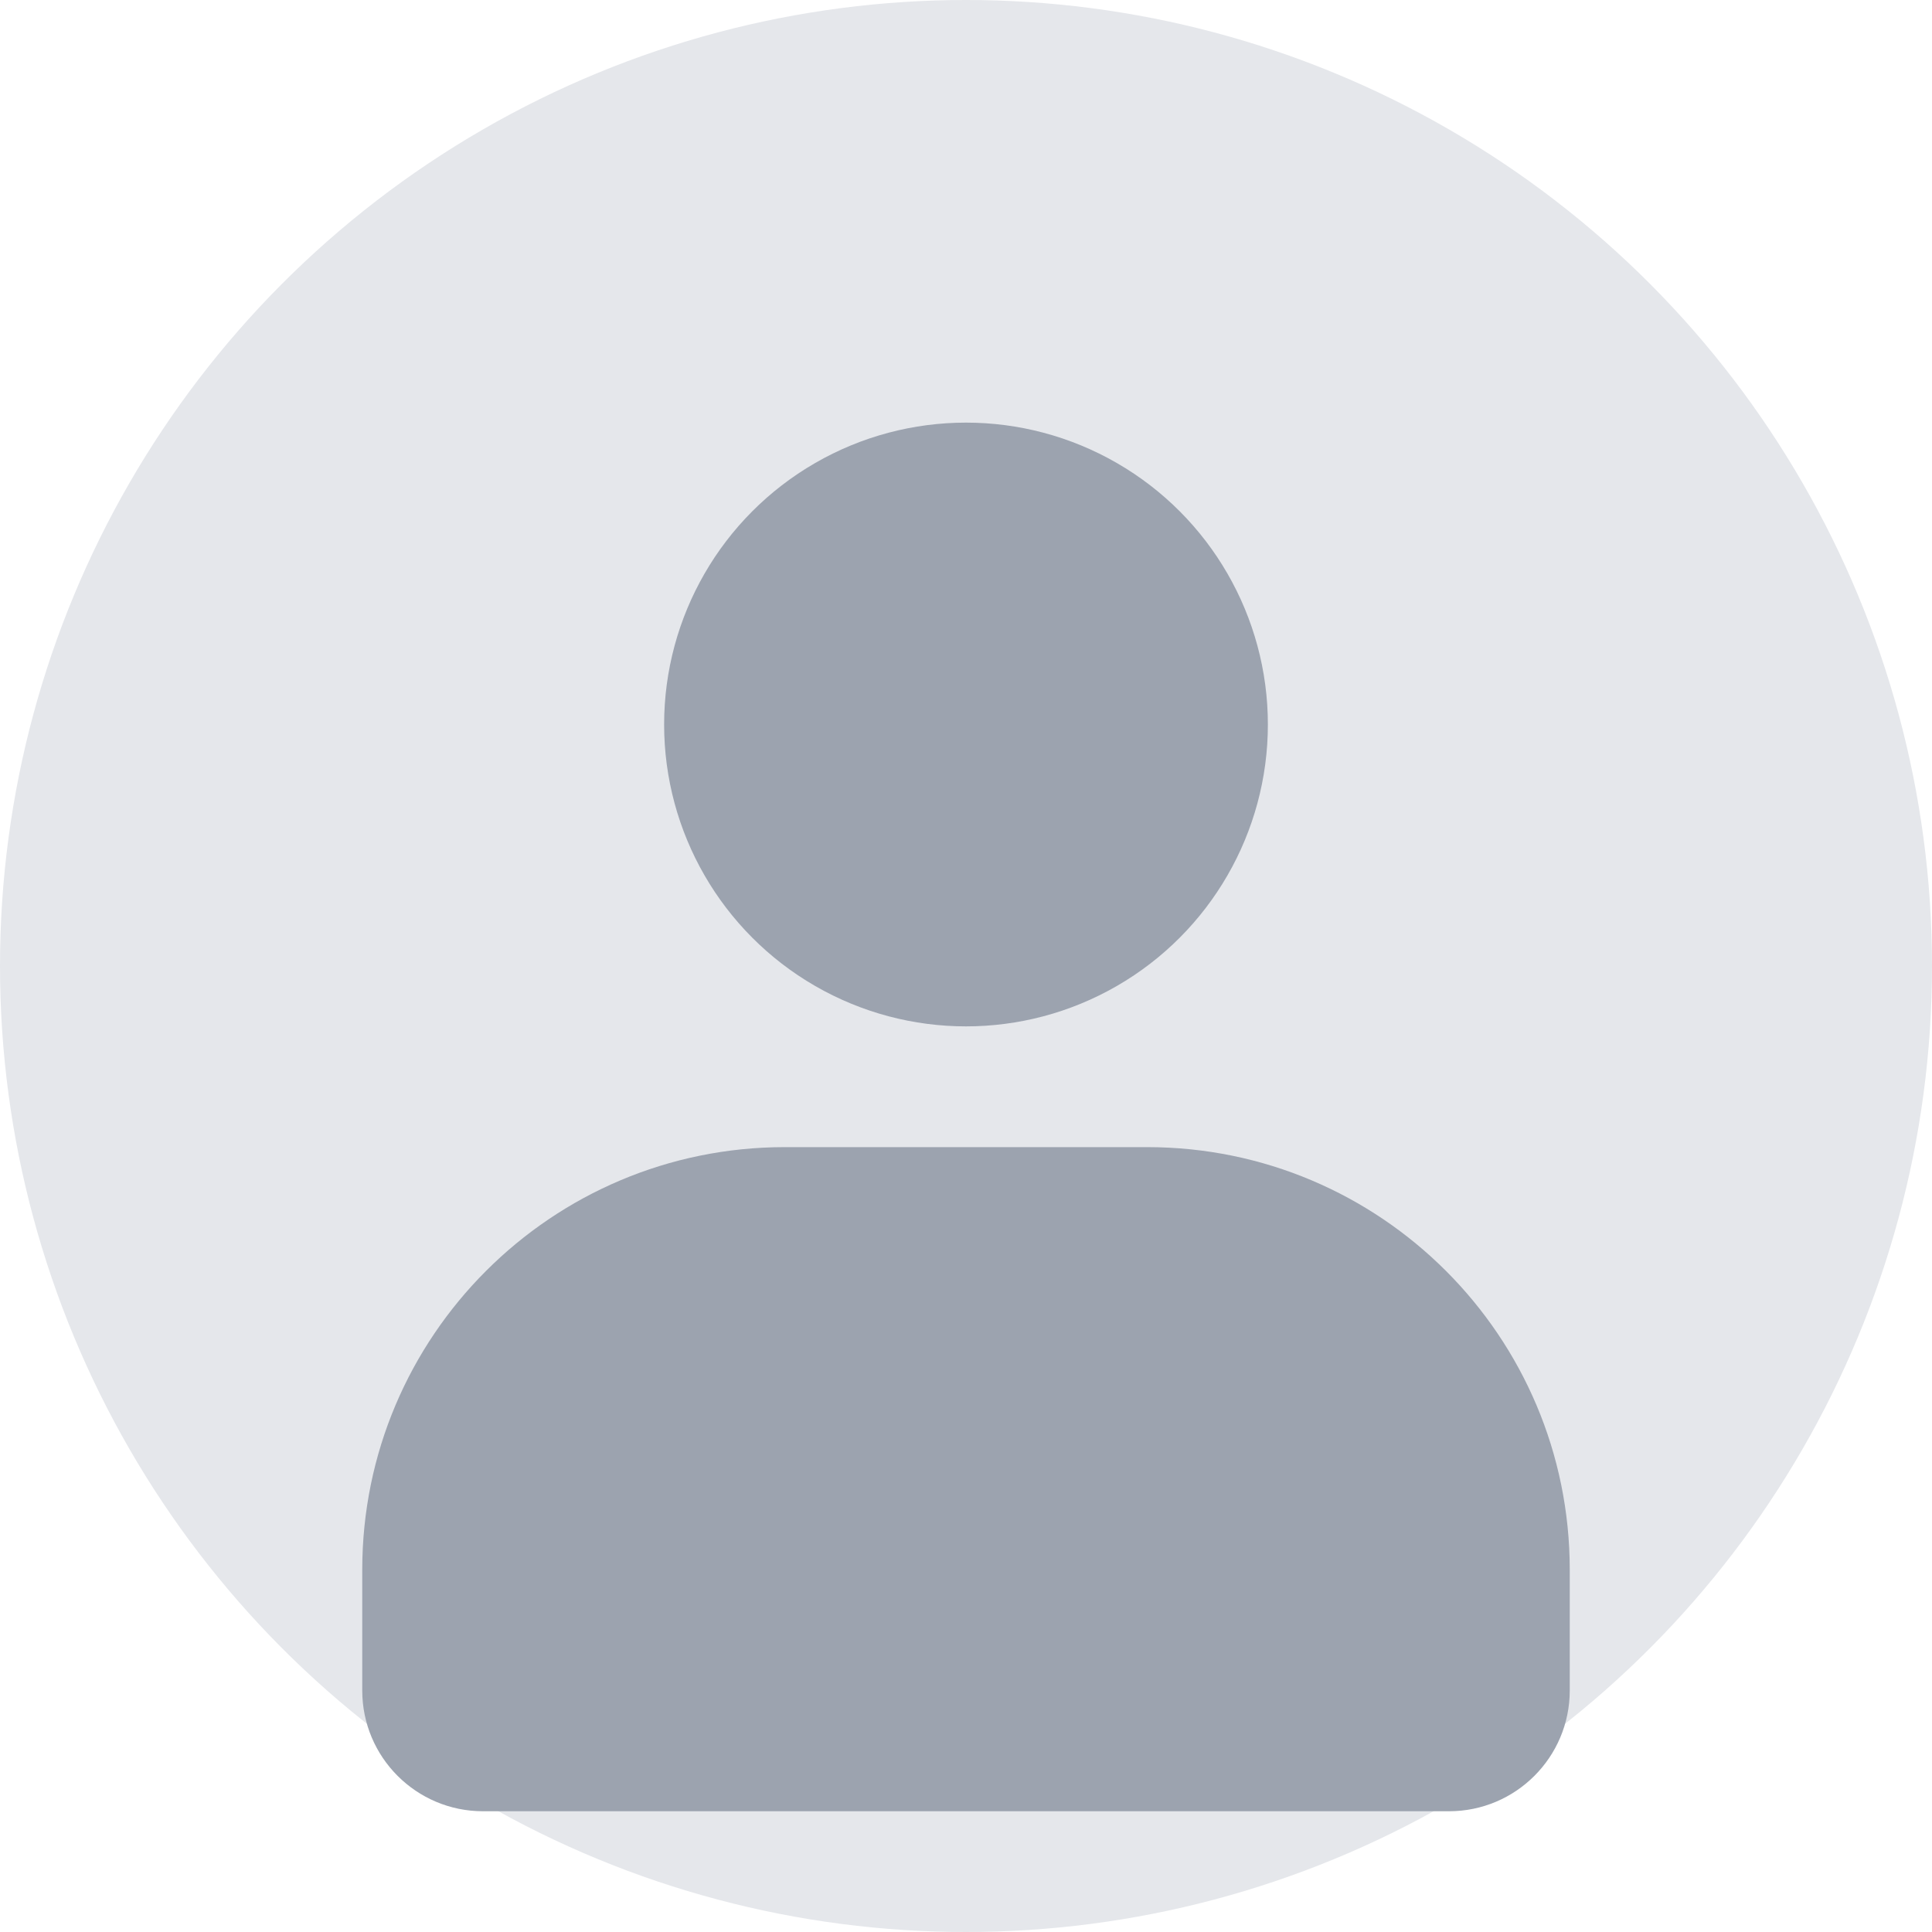
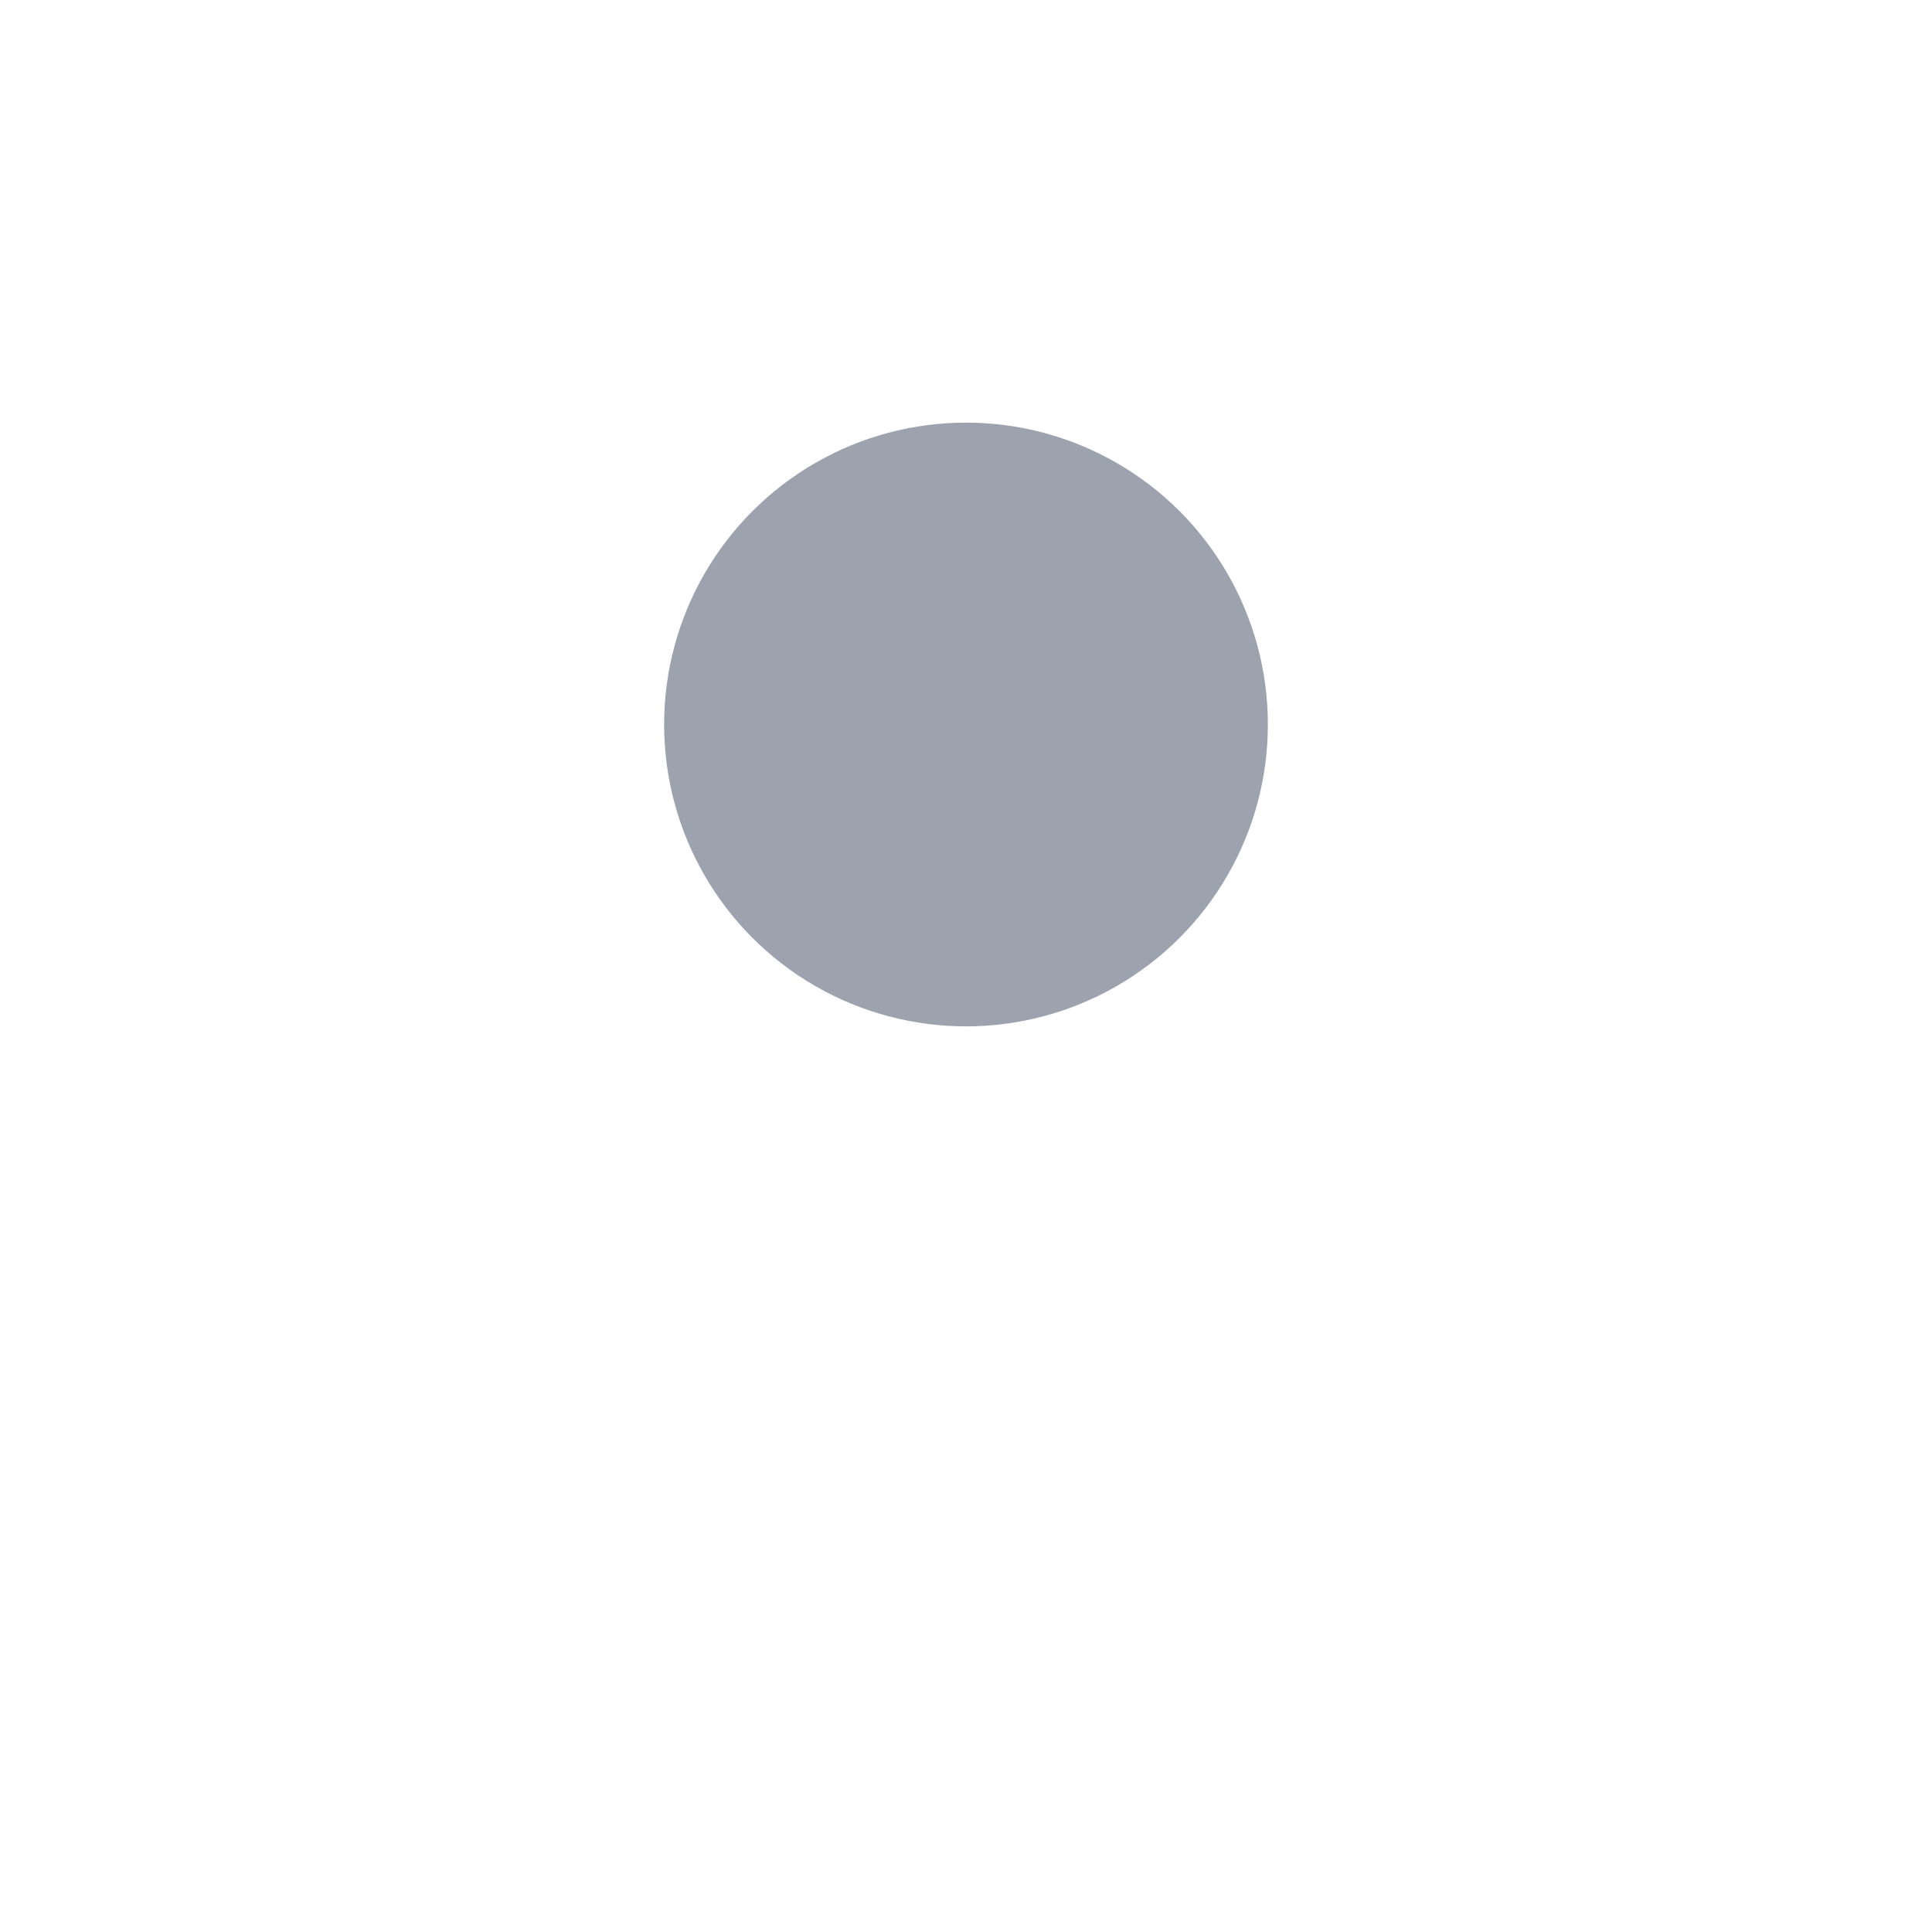
<svg xmlns="http://www.w3.org/2000/svg" width="64" height="64" viewBox="0 0 64 64" fill="none">
-   <circle cx="32" cy="32" r="32" fill="#E5E7EB" />
  <circle cx="32" cy="24" r="10" fill="#9CA3AF" />
-   <path d="M12 52C12 44.268 18.268 38 26 38H38C45.732 38 52 44.268 52 52V56C52 58.209 50.209 60 48 60H16C13.791 60 12 58.209 12 56V52Z" fill="#9CA3AF" />
</svg>